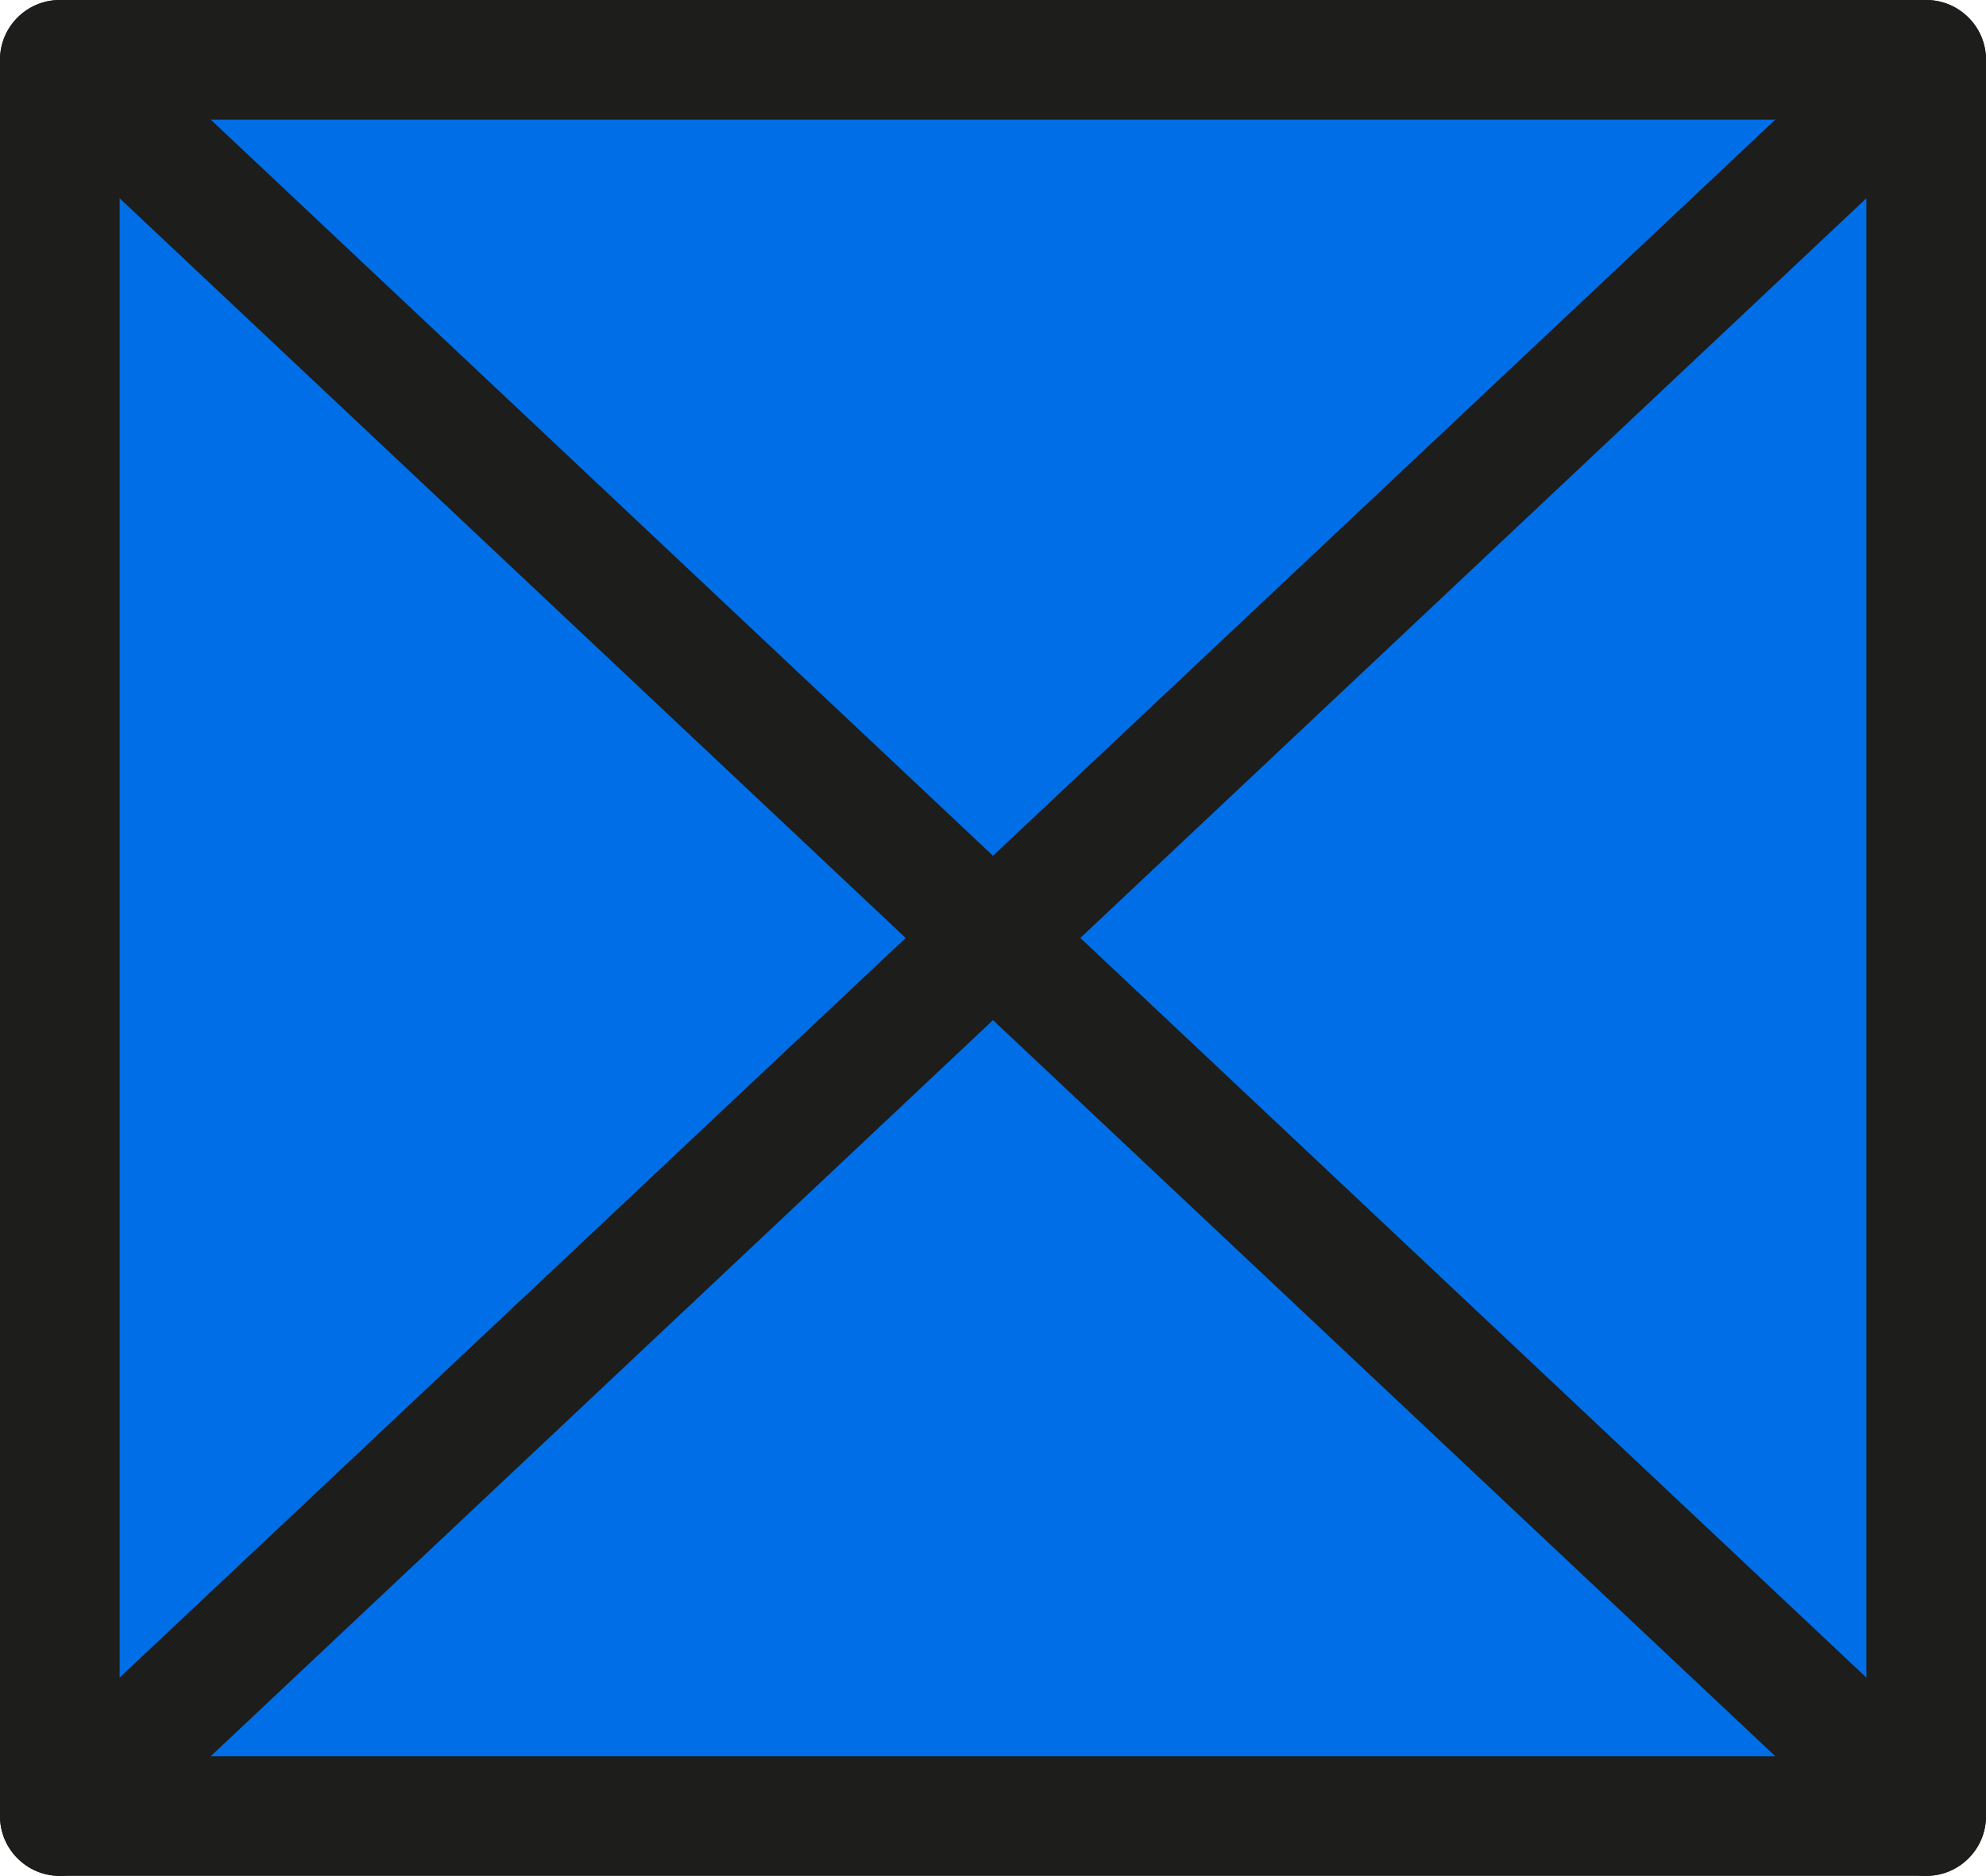
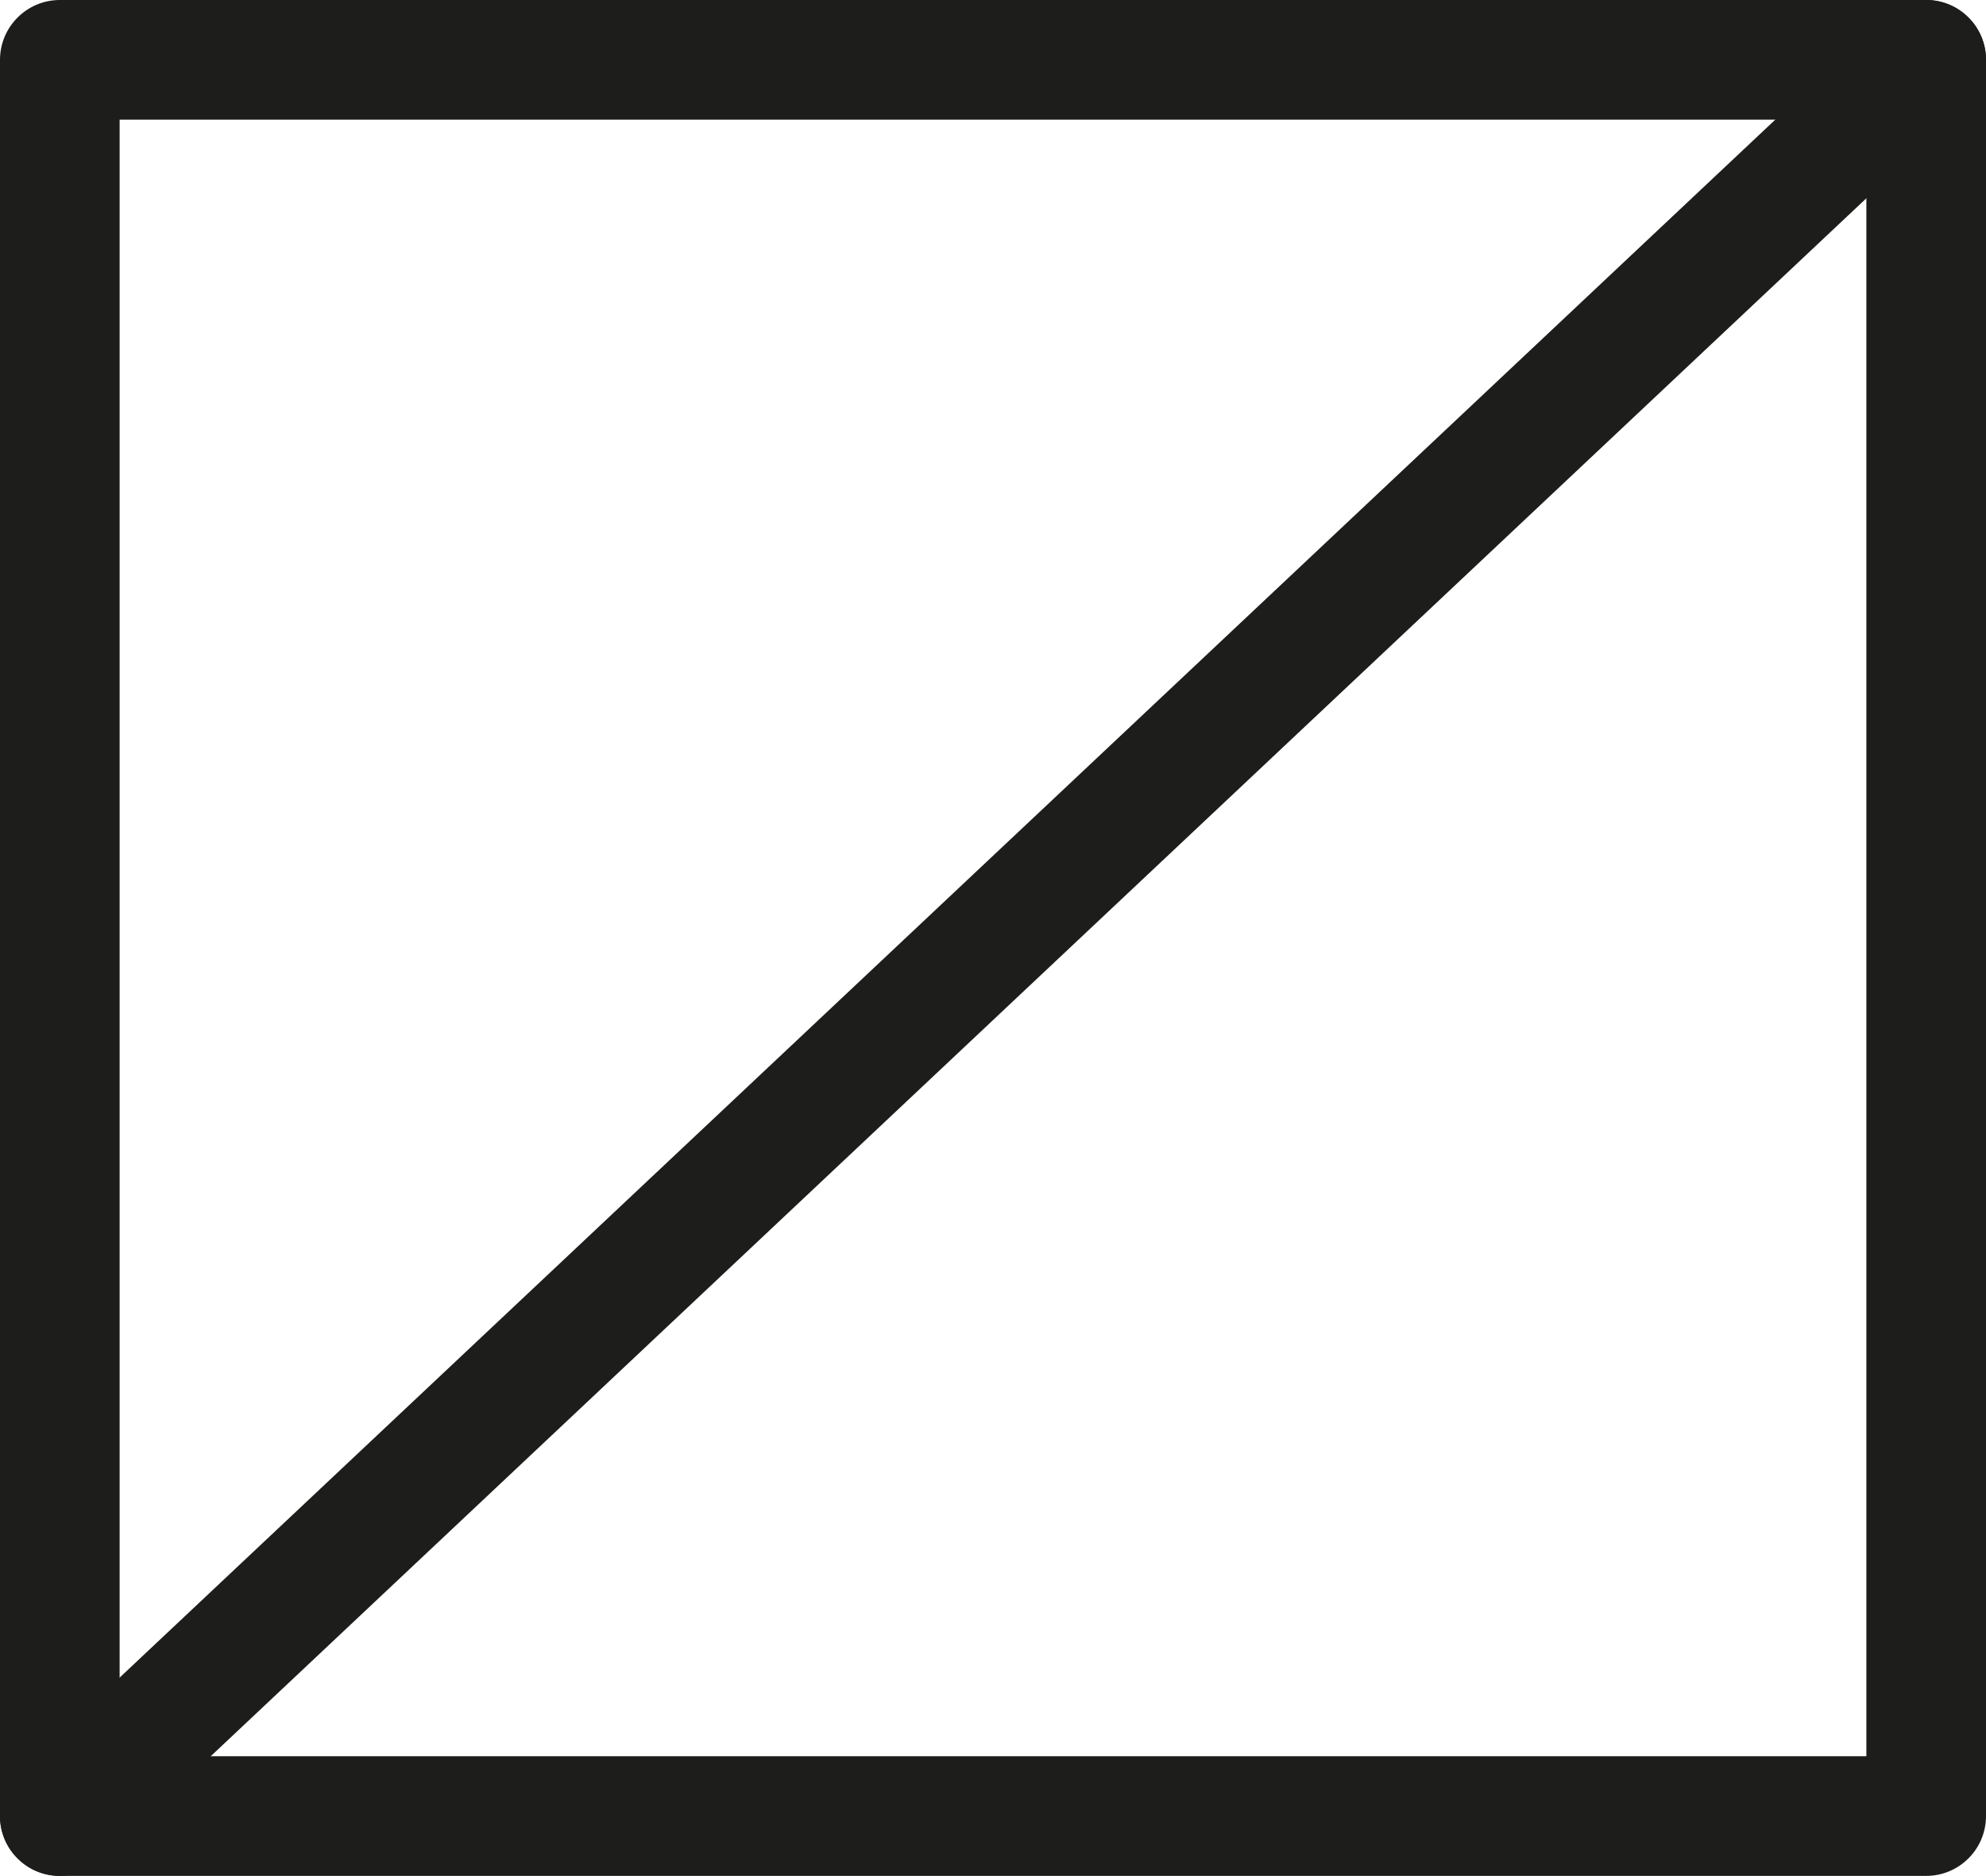
<svg xmlns="http://www.w3.org/2000/svg" version="1.1" id="Layer_1" x="0px" y="0px" viewBox="0 0 133.14 125.73" style="enable-background:new 0 0 133.14 125.73;" xml:space="preserve">
  <style type="text/css">
	.st0{fill:#006EE6;}
	.st1{fill:#1D1D1B;}
</style>
  <g>
    <g>
-       <rect x="4.01" y="4.01" class="st0" width="125.12" height="117.71" />
-       <path class="st1" d="M129.13,125.73H4.01c-2.21,0-4.01-1.8-4.01-4.01V4.01C0,1.8,1.8,0,4.01,0h125.12c2.21,0,4.01,1.8,4.01,4.01    v117.71C133.14,123.94,131.34,125.73,129.13,125.73z M8.02,117.71h117.1V8.02H8.02V117.71z" />
+       <path class="st1" d="M129.13,125.73H4.01c-2.21,0-4.01-1.8-4.01-4.01V4.01C0,1.8,1.8,0,4.01,0h125.12c2.21,0,4.01,1.8,4.01,4.01    v117.71C133.14,123.94,131.34,125.73,129.13,125.73z M8.02,117.71h117.1V8.02H8.02z" />
    </g>
-     <path class="st1" d="M129.13,125.73c-0.99,0-1.97-0.36-2.75-1.09L1.26,6.93c-1.61-1.52-1.69-4.06-0.17-5.67   c1.52-1.61,4.06-1.69,5.67-0.17L131.88,118.8c1.61,1.52,1.69,4.06,0.17,5.67C131.26,125.31,130.2,125.73,129.13,125.73z" />
    <path class="st1" d="M4.01,125.73c-1.07,0-2.13-0.42-2.92-1.26c-1.52-1.61-1.44-4.15,0.17-5.67L126.38,1.09   c1.61-1.52,4.15-1.44,5.67,0.17c1.52,1.61,1.44,4.15-0.17,5.67L6.76,124.64C5.98,125.37,5,125.73,4.01,125.73z" />
  </g>
</svg>